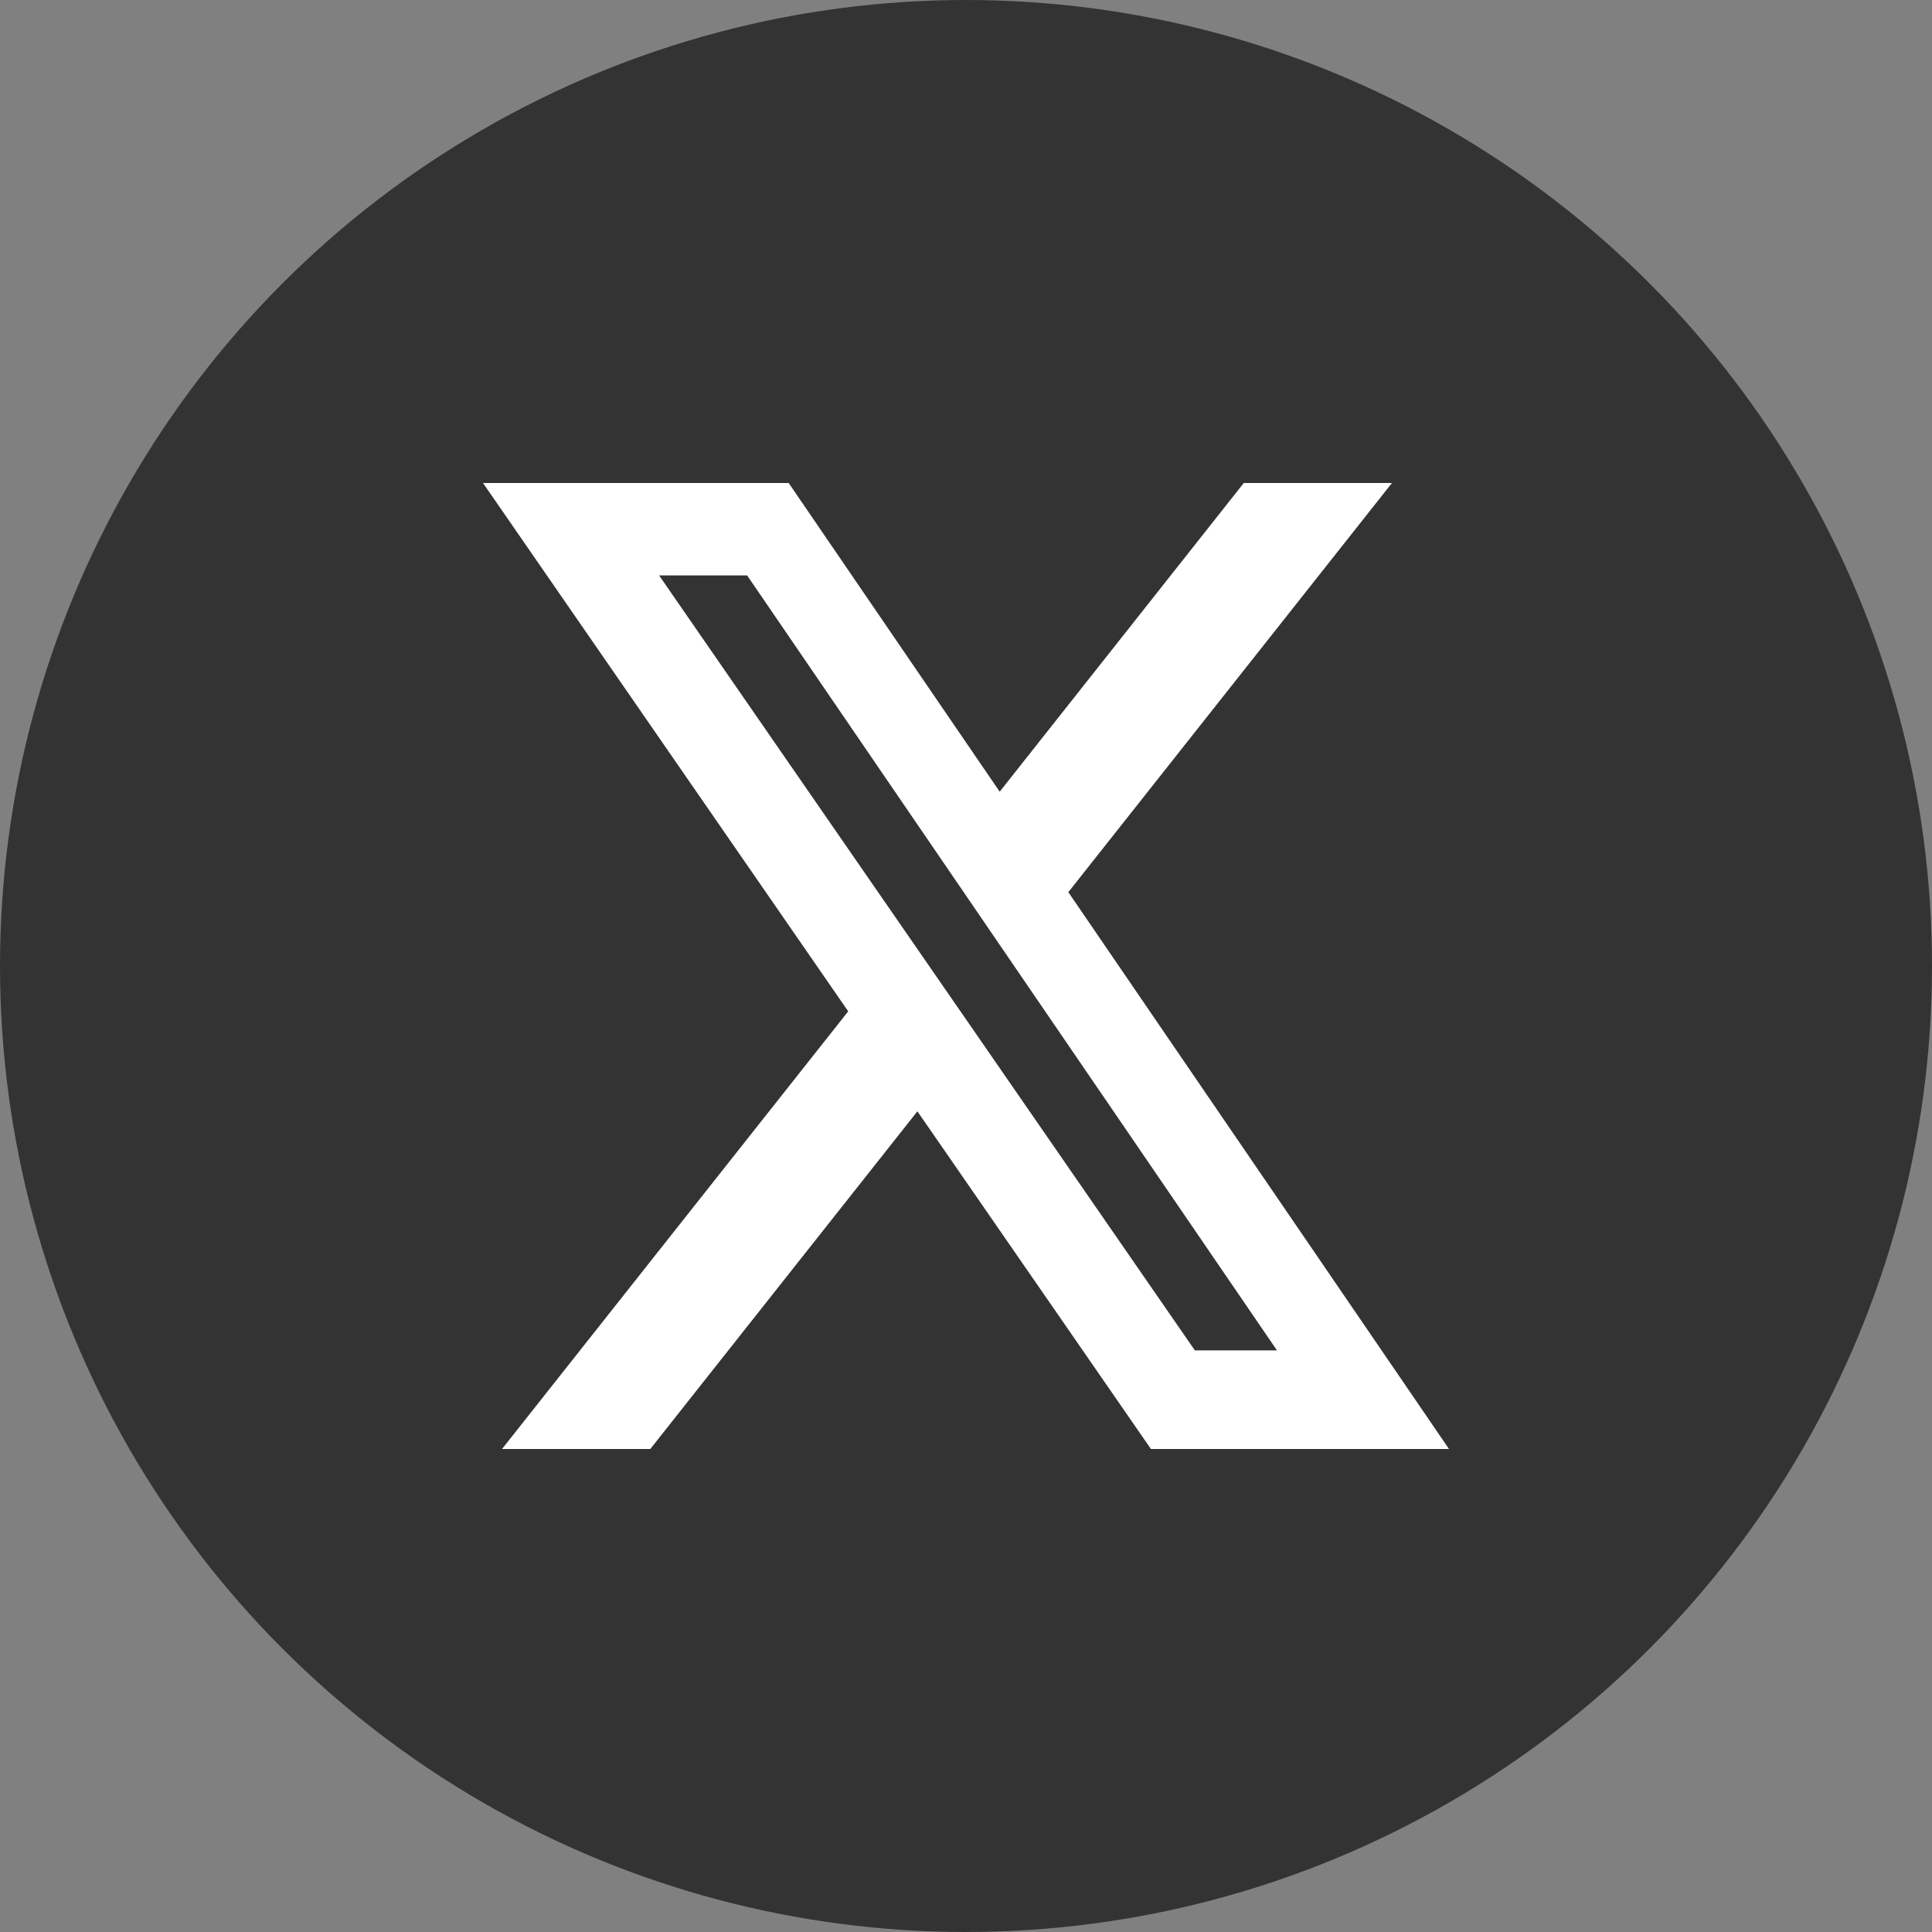
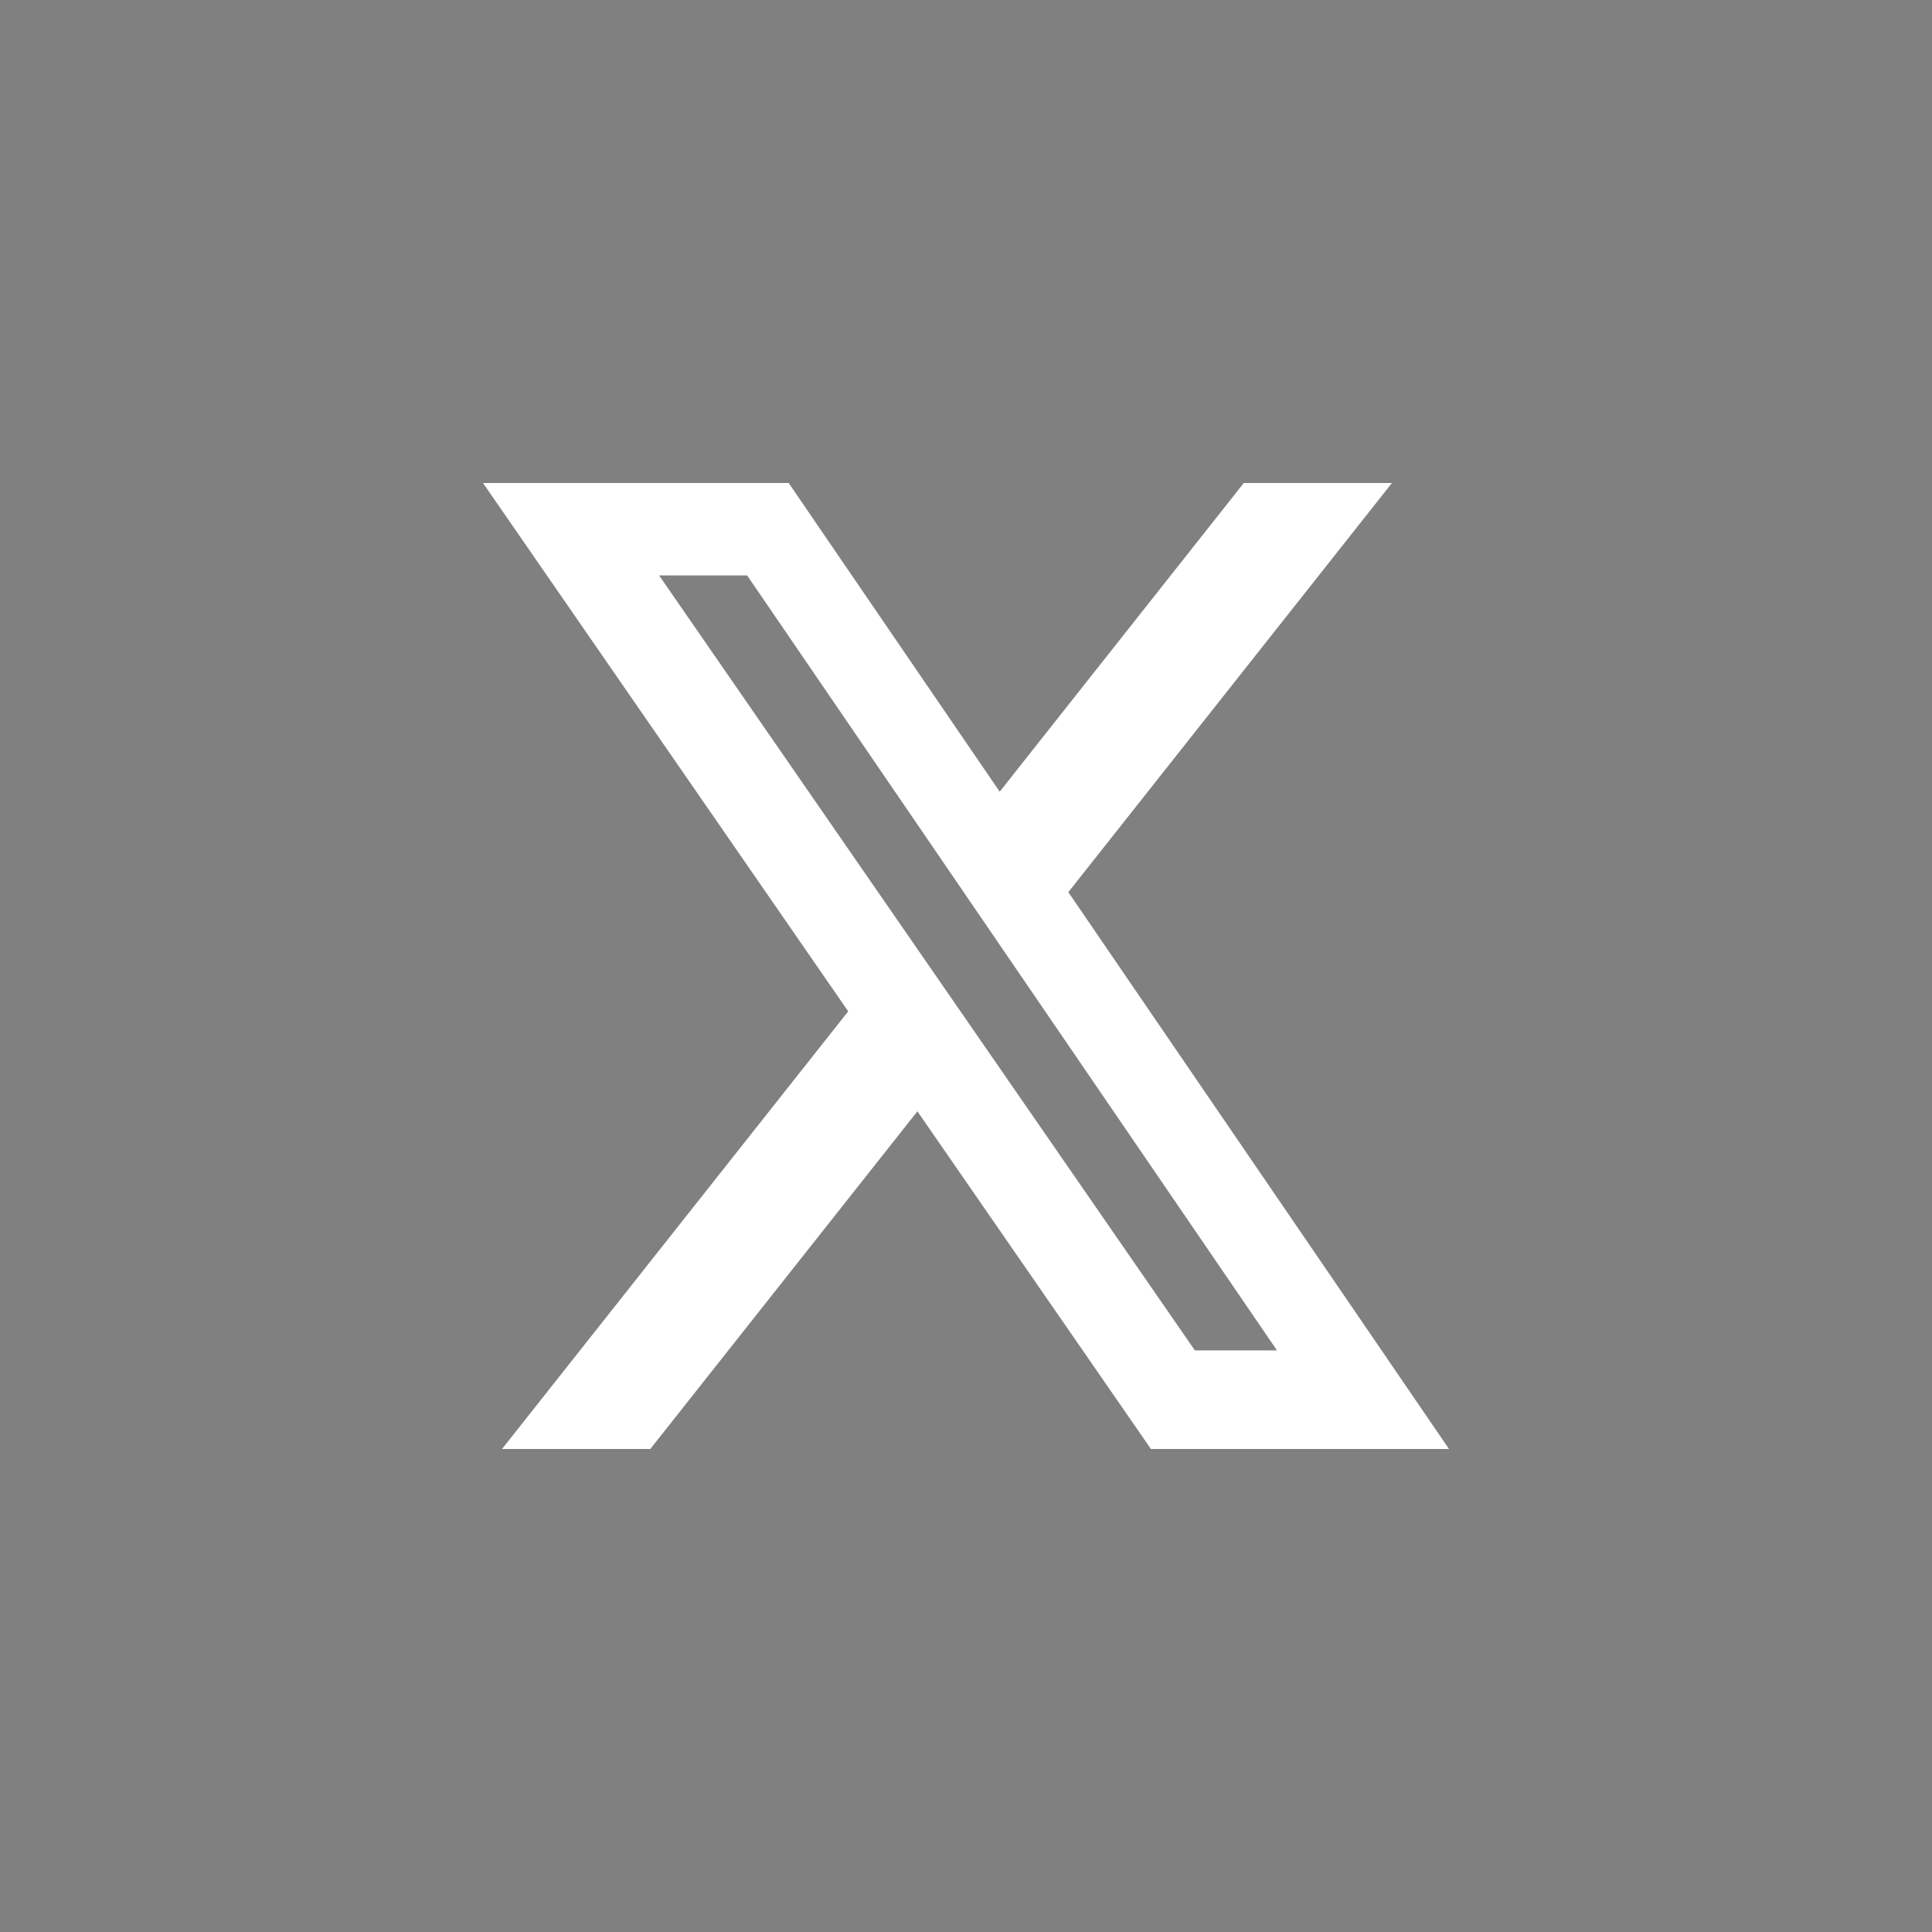
<svg xmlns="http://www.w3.org/2000/svg" width="32" height="32" viewBox="0 0 32 32" fill="none">
  <rect x="0" y="0" width="32" height="32" fill="#808080" stroke="none" />
  <g id="twitter">
-     <circle id="Ellipse 126" cx="16" cy="16" r="16" fill="#333333" />
    <g id="twitter_2">
-       <path id="twitter_3" fill-rule="evenodd" clip-rule="evenodd" d="M20.601 8H23.055L17.695 14.777L24 24H19.063L15.195 18.407L10.771 24H8.315L14.049 16.751L8 8H13.063L16.558 13.113L20.601 8ZM19.791 22.367H21.151L12.375 9.531H10.917L19.791 22.367Z" fill="white" />
+       <path id="twitter_3" fill-rule="evenodd" clip-rule="evenodd" d="M20.601 8H23.055L17.695 14.777L24 24H19.063L15.195 18.407L10.771 24H8.315L14.049 16.751L8 8H13.063L16.558 13.113L20.601 8ZM19.791 22.367H21.151L12.375 9.531H10.917Z" fill="white" />
    </g>
  </g>
</svg>